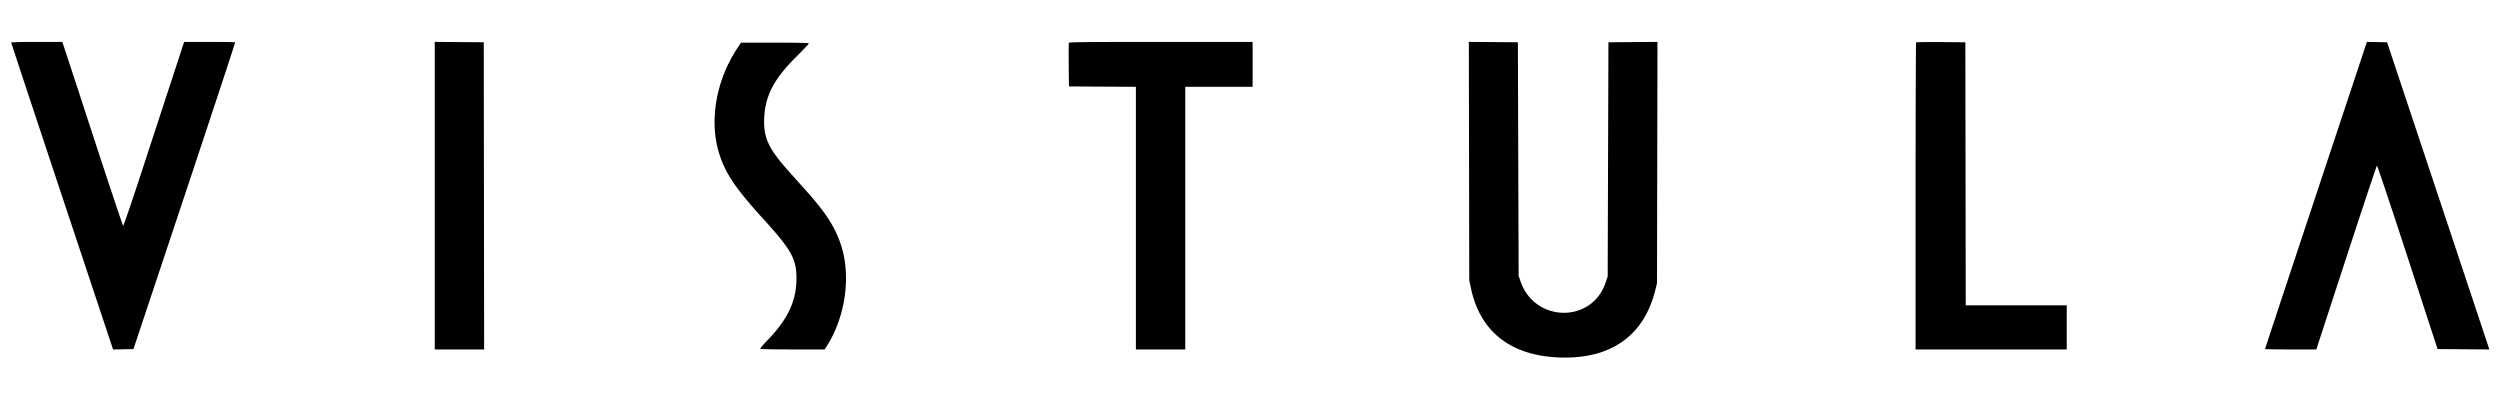
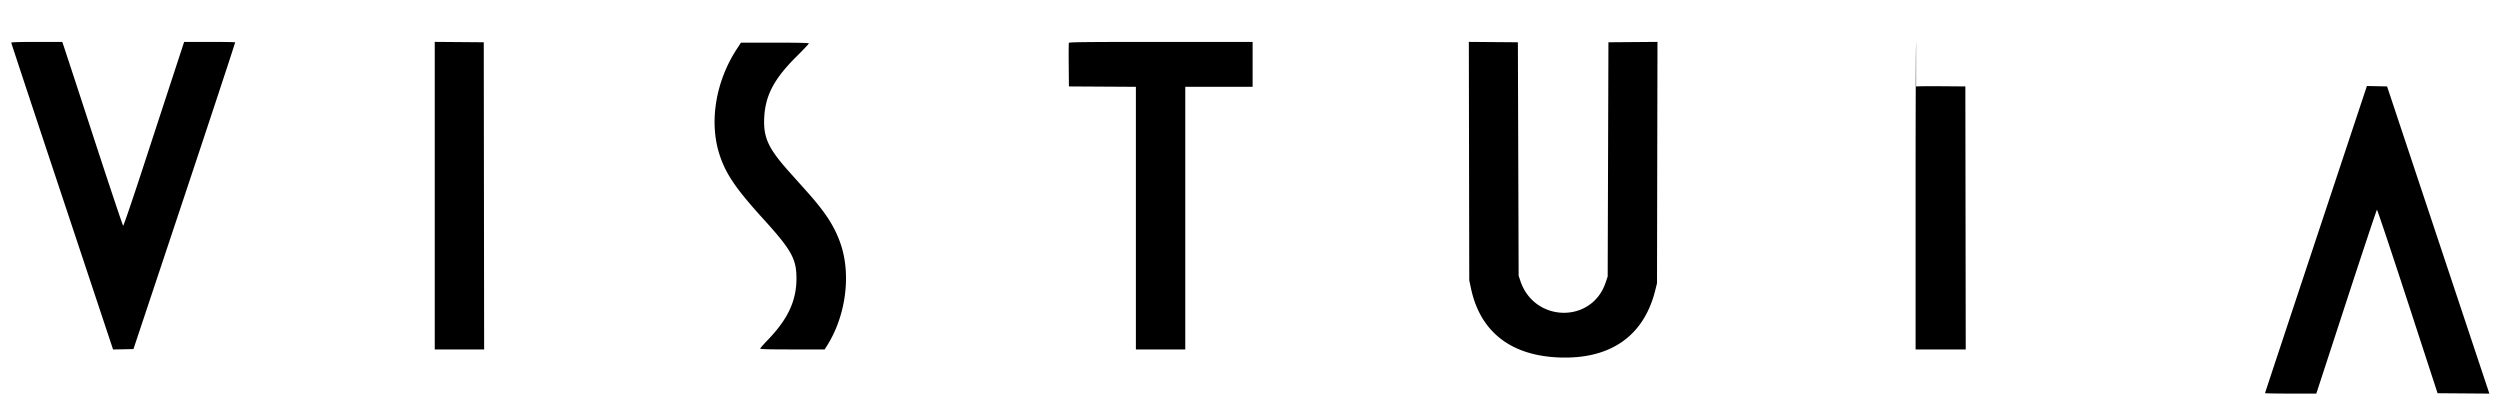
<svg xmlns="http://www.w3.org/2000/svg" viewBox="0 0 400 64.053">
-   <path fill-rule="evenodd" d="M1.796 6.822c0 .064 3.666 11.137 8.148 24.606l8.147 24.49 1.63-.033 1.63-.033 8.169-24.507c4.493-13.478 8.138-24.536 8.101-24.573s-1.888-.067-4.113-.067h-4.046l-1.911 5.836c-1.052 3.21-3.22 9.838-4.818 14.728-1.599 4.891-2.961 8.874-3.028 8.851s-2.232-6.501-4.811-14.399a4547 4547 0 0 0-4.813-14.687l-.123-.329H5.877c-2.581 0-4.081.043-4.081.117M69.56 31.306v24.605h7.902l-.03-24.573-.03-24.574-3.921-.031-3.921-.032zm101.461-24.45c-.032.083-.044 1.686-.026 3.562l.032 3.41 5.357.031 5.358.032v42.02h7.902V13.888h10.775V6.705h-14.67c-11.705 0-14.682.03-14.728.151m64.026 18.913.033 19.068.275 1.297c1.469 6.915 6.32 10.738 14.031 11.056 8.271.341 13.651-3.414 15.469-10.797l.266-1.077.037-19.307.038-19.308-3.924.032-3.924.031-.06 18.737-.06 18.737-.336.993c-2.218 6.555-11.401 6.37-13.63-.274l-.281-.838-.06-18.678-.06-18.677-3.923-.031-3.924-.032zm71.529-18.986c-.044.045-.081 11.117-.081 24.605v24.523h24.184v-7.063h-16.162l-.03-21.042-.03-21.042-3.9-.031c-2.144-.017-3.936.005-3.981.05m63.98 24.45c-4.482 13.495-8.15 24.568-8.15 24.607s1.847.071 4.103.071h4.102l4.796-14.689c2.638-8.079 4.846-14.704 4.907-14.723s2.268 6.577 4.905 14.659l4.793 14.694 4.144.031 4.144.031-8.184-24.575-8.183-24.575-1.614-.033-1.614-.033zM117.87 7.872c-3.378 5.193-4.434 11.681-2.746 16.87 1.008 3.097 2.617 5.46 7.004 10.286 4.542 4.996 5.332 6.429 5.306 9.629-.029 3.535-1.41 6.454-4.623 9.769-.644.664-1.171 1.27-1.171 1.347 0 .103 1.326.138 5.151.138h5.151l.361-.568c3.03-4.773 3.91-11.371 2.182-16.364-.958-2.765-2.403-5-5.396-8.341l-2.87-3.209c-3.269-3.659-4.076-5.397-3.949-8.498.148-3.599 1.558-6.304 5.138-9.855 1.108-1.1 2.014-2.056 2.014-2.125 0-.087-1.7-.127-5.435-.127h-5.435z" />
+   <path fill-rule="evenodd" d="M1.796 6.822c0 .064 3.666 11.137 8.148 24.606l8.147 24.49 1.63-.033 1.63-.033 8.169-24.507c4.493-13.478 8.138-24.536 8.101-24.573s-1.888-.067-4.113-.067h-4.046l-1.911 5.836c-1.052 3.21-3.22 9.838-4.818 14.728-1.599 4.891-2.961 8.874-3.028 8.851s-2.232-6.501-4.811-14.399a4547 4547 0 0 0-4.813-14.687l-.123-.329H5.877c-2.581 0-4.081.043-4.081.117M69.56 31.306v24.605h7.902l-.03-24.573-.03-24.574-3.921-.031-3.921-.032zm101.461-24.45c-.032.083-.044 1.686-.026 3.562l.032 3.41 5.357.031 5.358.032v42.02h7.902V13.888h10.775V6.705h-14.67c-11.705 0-14.682.03-14.728.151m64.026 18.913.033 19.068.275 1.297c1.469 6.915 6.32 10.738 14.031 11.056 8.271.341 13.651-3.414 15.469-10.797l.266-1.077.037-19.307.038-19.308-3.924.032-3.924.031-.06 18.737-.06 18.737-.336.993c-2.218 6.555-11.401 6.37-13.63-.274l-.281-.838-.06-18.678-.06-18.677-3.923-.031-3.924-.032zm71.529-18.986c-.044.045-.081 11.117-.081 24.605v24.523h24.184h-16.162l-.03-21.042-.03-21.042-3.9-.031c-2.144-.017-3.936.005-3.981.05m63.98 24.45c-4.482 13.495-8.15 24.568-8.15 24.607s1.847.071 4.103.071h4.102l4.796-14.689c2.638-8.079 4.846-14.704 4.907-14.723s2.268 6.577 4.905 14.659l4.793 14.694 4.144.031 4.144.031-8.184-24.575-8.183-24.575-1.614-.033-1.614-.033zM117.87 7.872c-3.378 5.193-4.434 11.681-2.746 16.87 1.008 3.097 2.617 5.46 7.004 10.286 4.542 4.996 5.332 6.429 5.306 9.629-.029 3.535-1.41 6.454-4.623 9.769-.644.664-1.171 1.27-1.171 1.347 0 .103 1.326.138 5.151.138h5.151l.361-.568c3.03-4.773 3.91-11.371 2.182-16.364-.958-2.765-2.403-5-5.396-8.341l-2.87-3.209c-3.269-3.659-4.076-5.397-3.949-8.498.148-3.599 1.558-6.304 5.138-9.855 1.108-1.1 2.014-2.056 2.014-2.125 0-.087-1.7-.127-5.435-.127h-5.435z" />
</svg>